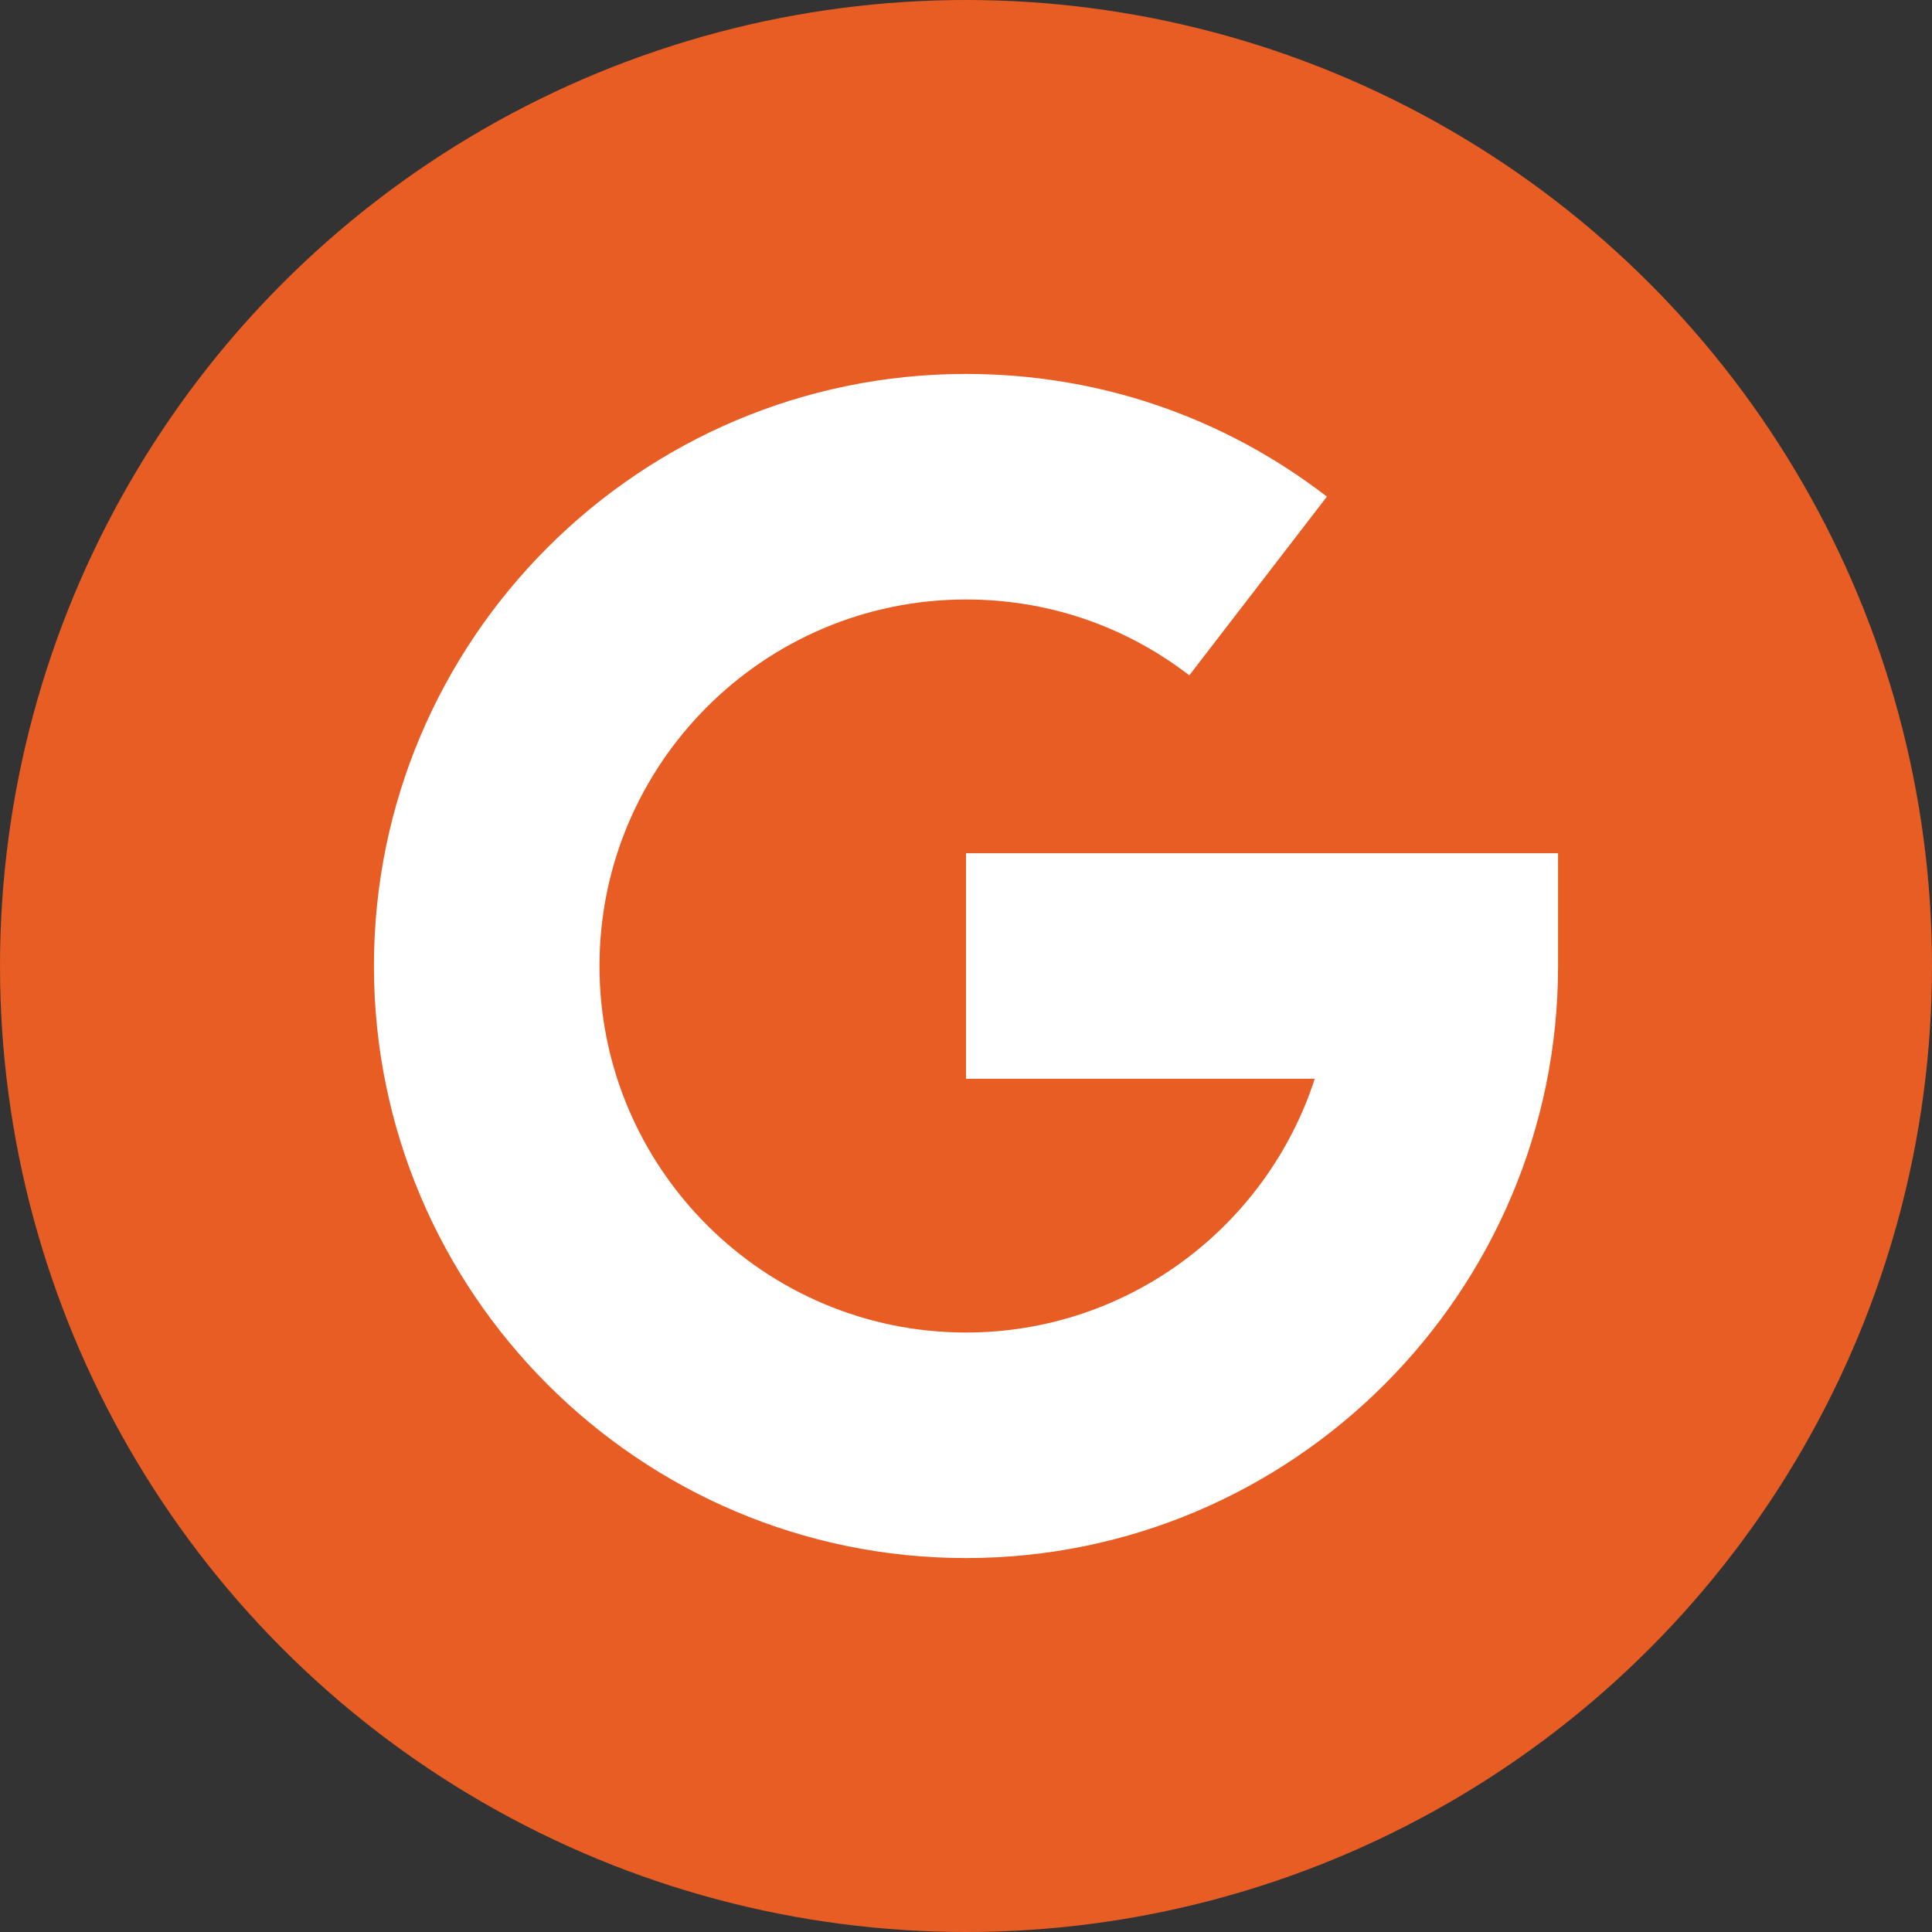
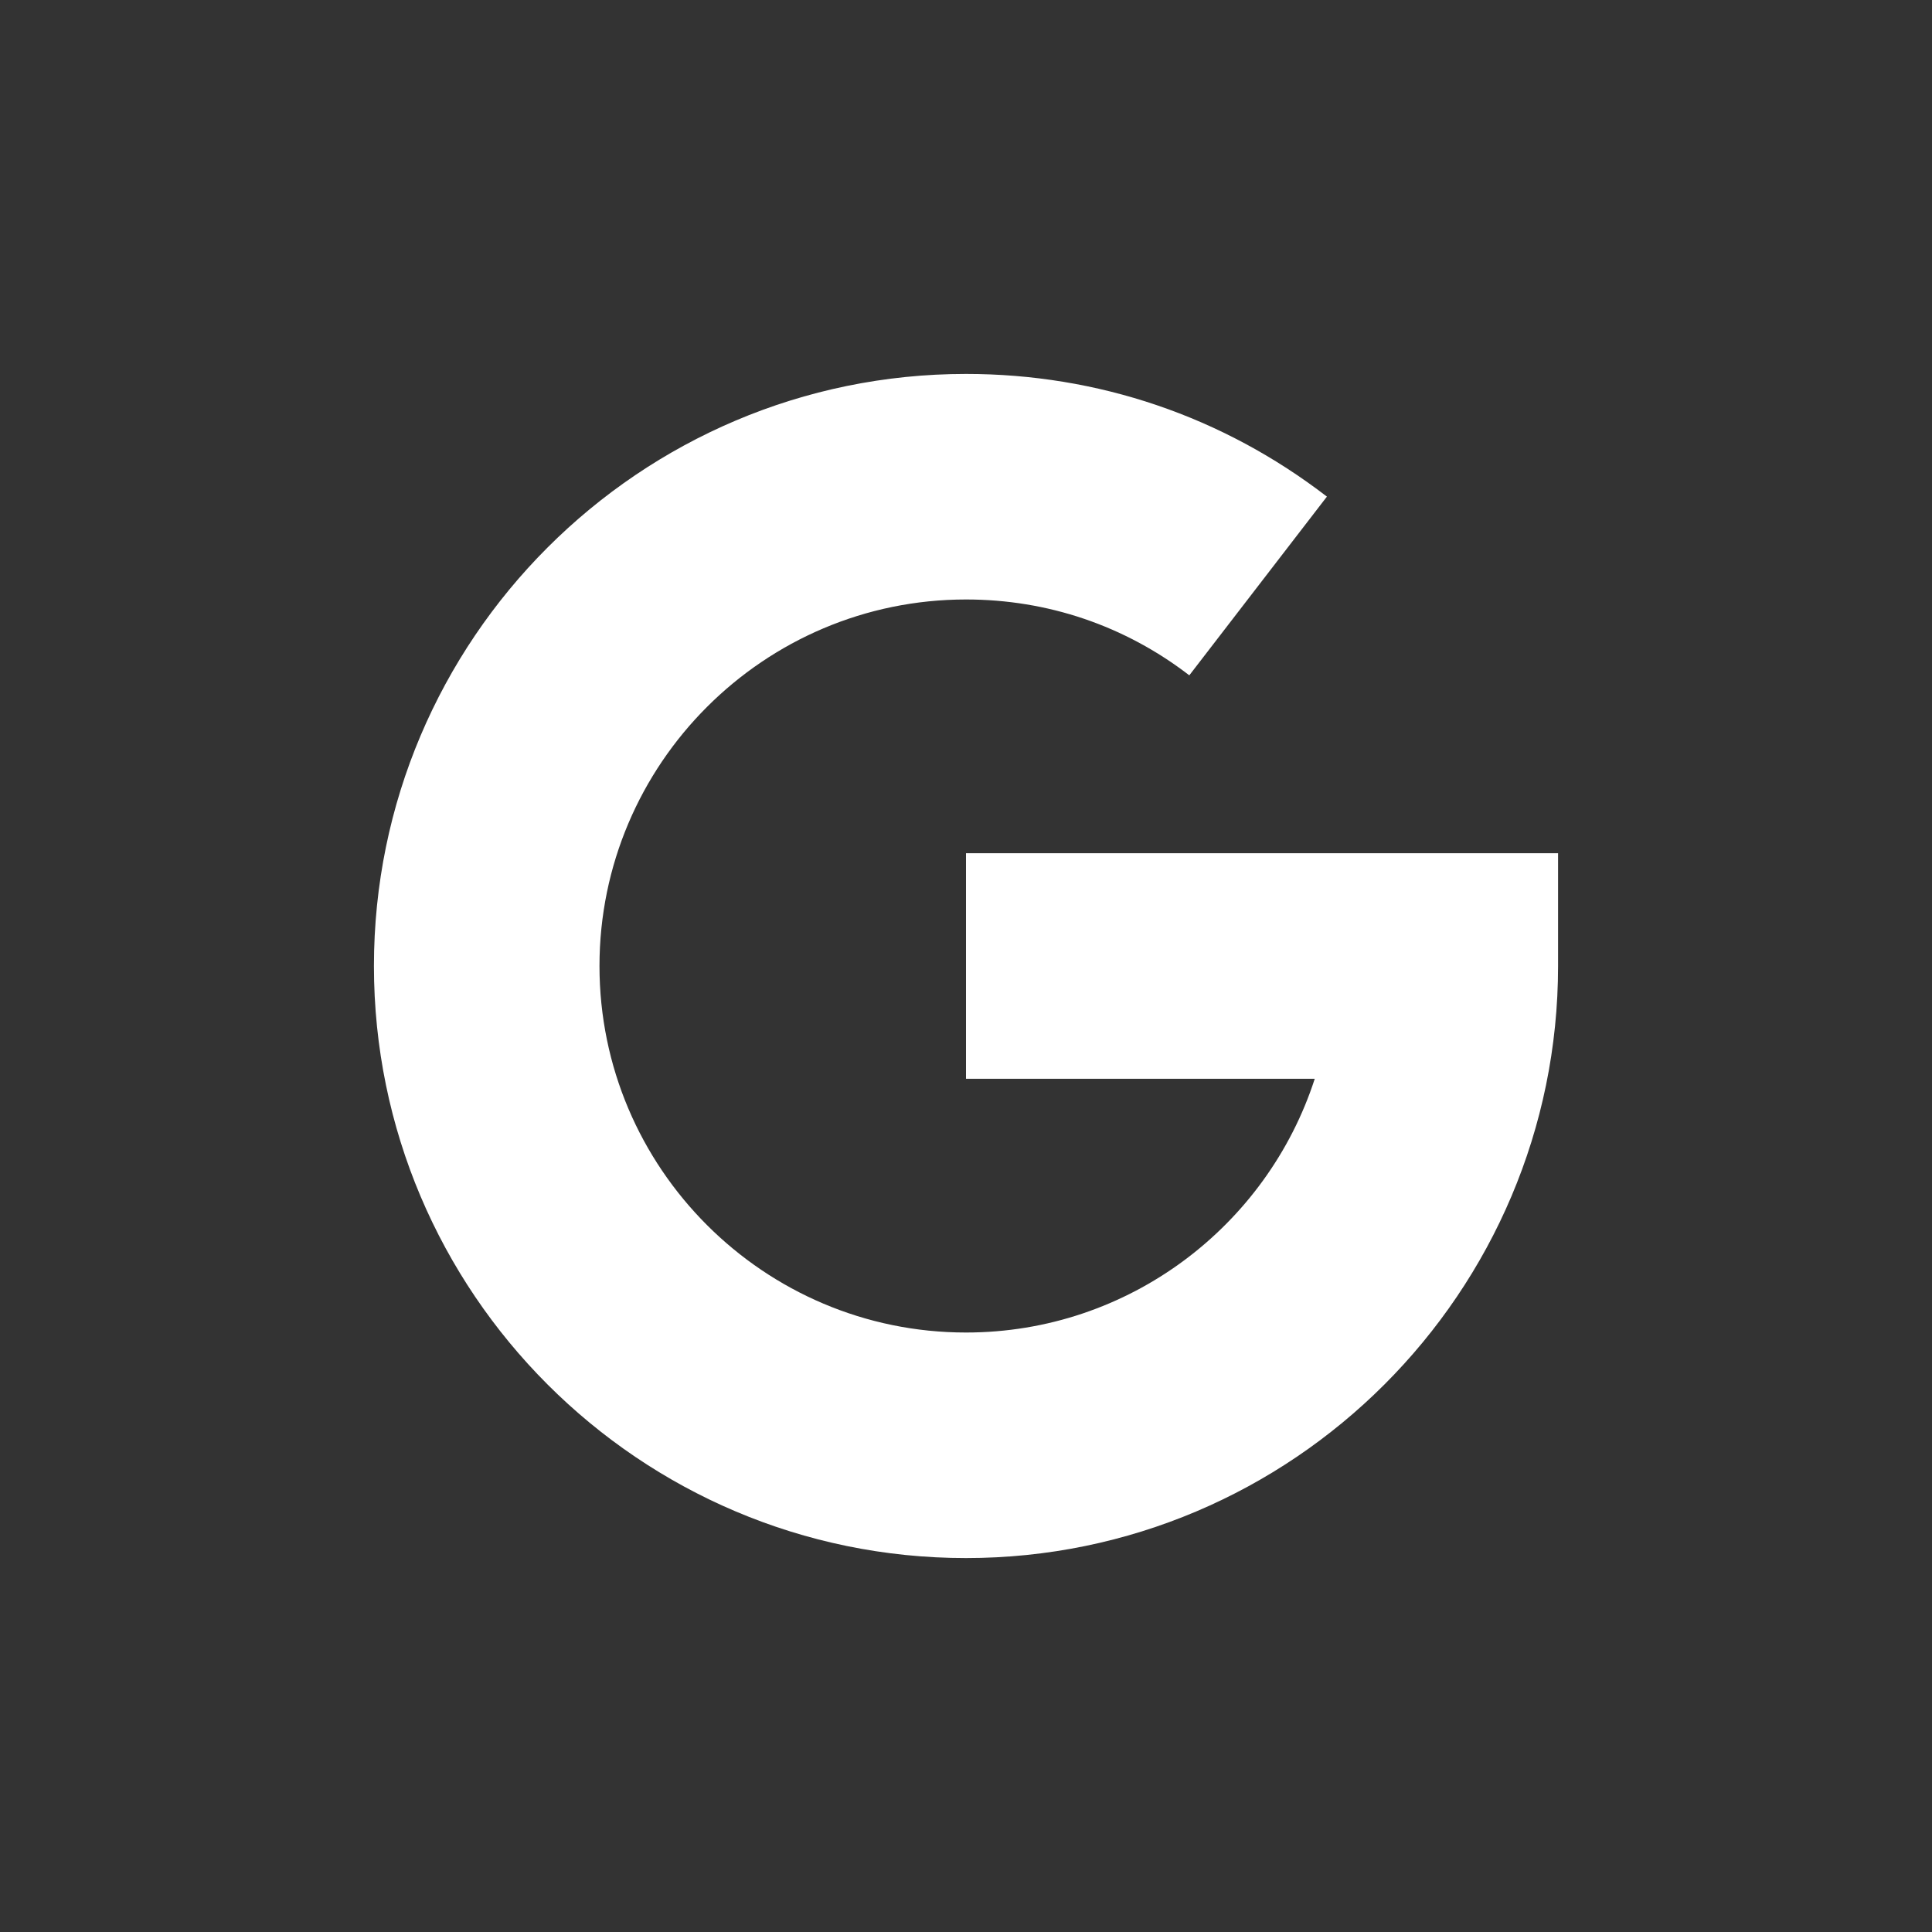
<svg xmlns="http://www.w3.org/2000/svg" width="62" height="62" viewBox="0 0 62 62" fill="none">
  <rect x="0" y="0" width="62" height="62" fill="#333333" stroke="none" />
-   <circle cx="31" cy="31" r="31" fill="#E75D24" />
  <path d="M12 31C12 20.523 20.523 12 31 12C35.231 12 39.236 13.361 42.582 15.937L38.166 21.672C36.098 20.08 33.62 19.238 31 19.238C24.515 19.238 19.238 24.515 19.238 31C19.238 37.486 24.515 42.762 31 42.762C36.224 42.762 40.663 39.34 42.192 34.619H31V27.381H50V31C50 41.477 41.477 50 31 50C20.523 50 12 41.477 12 31Z" fill="white" />
</svg>